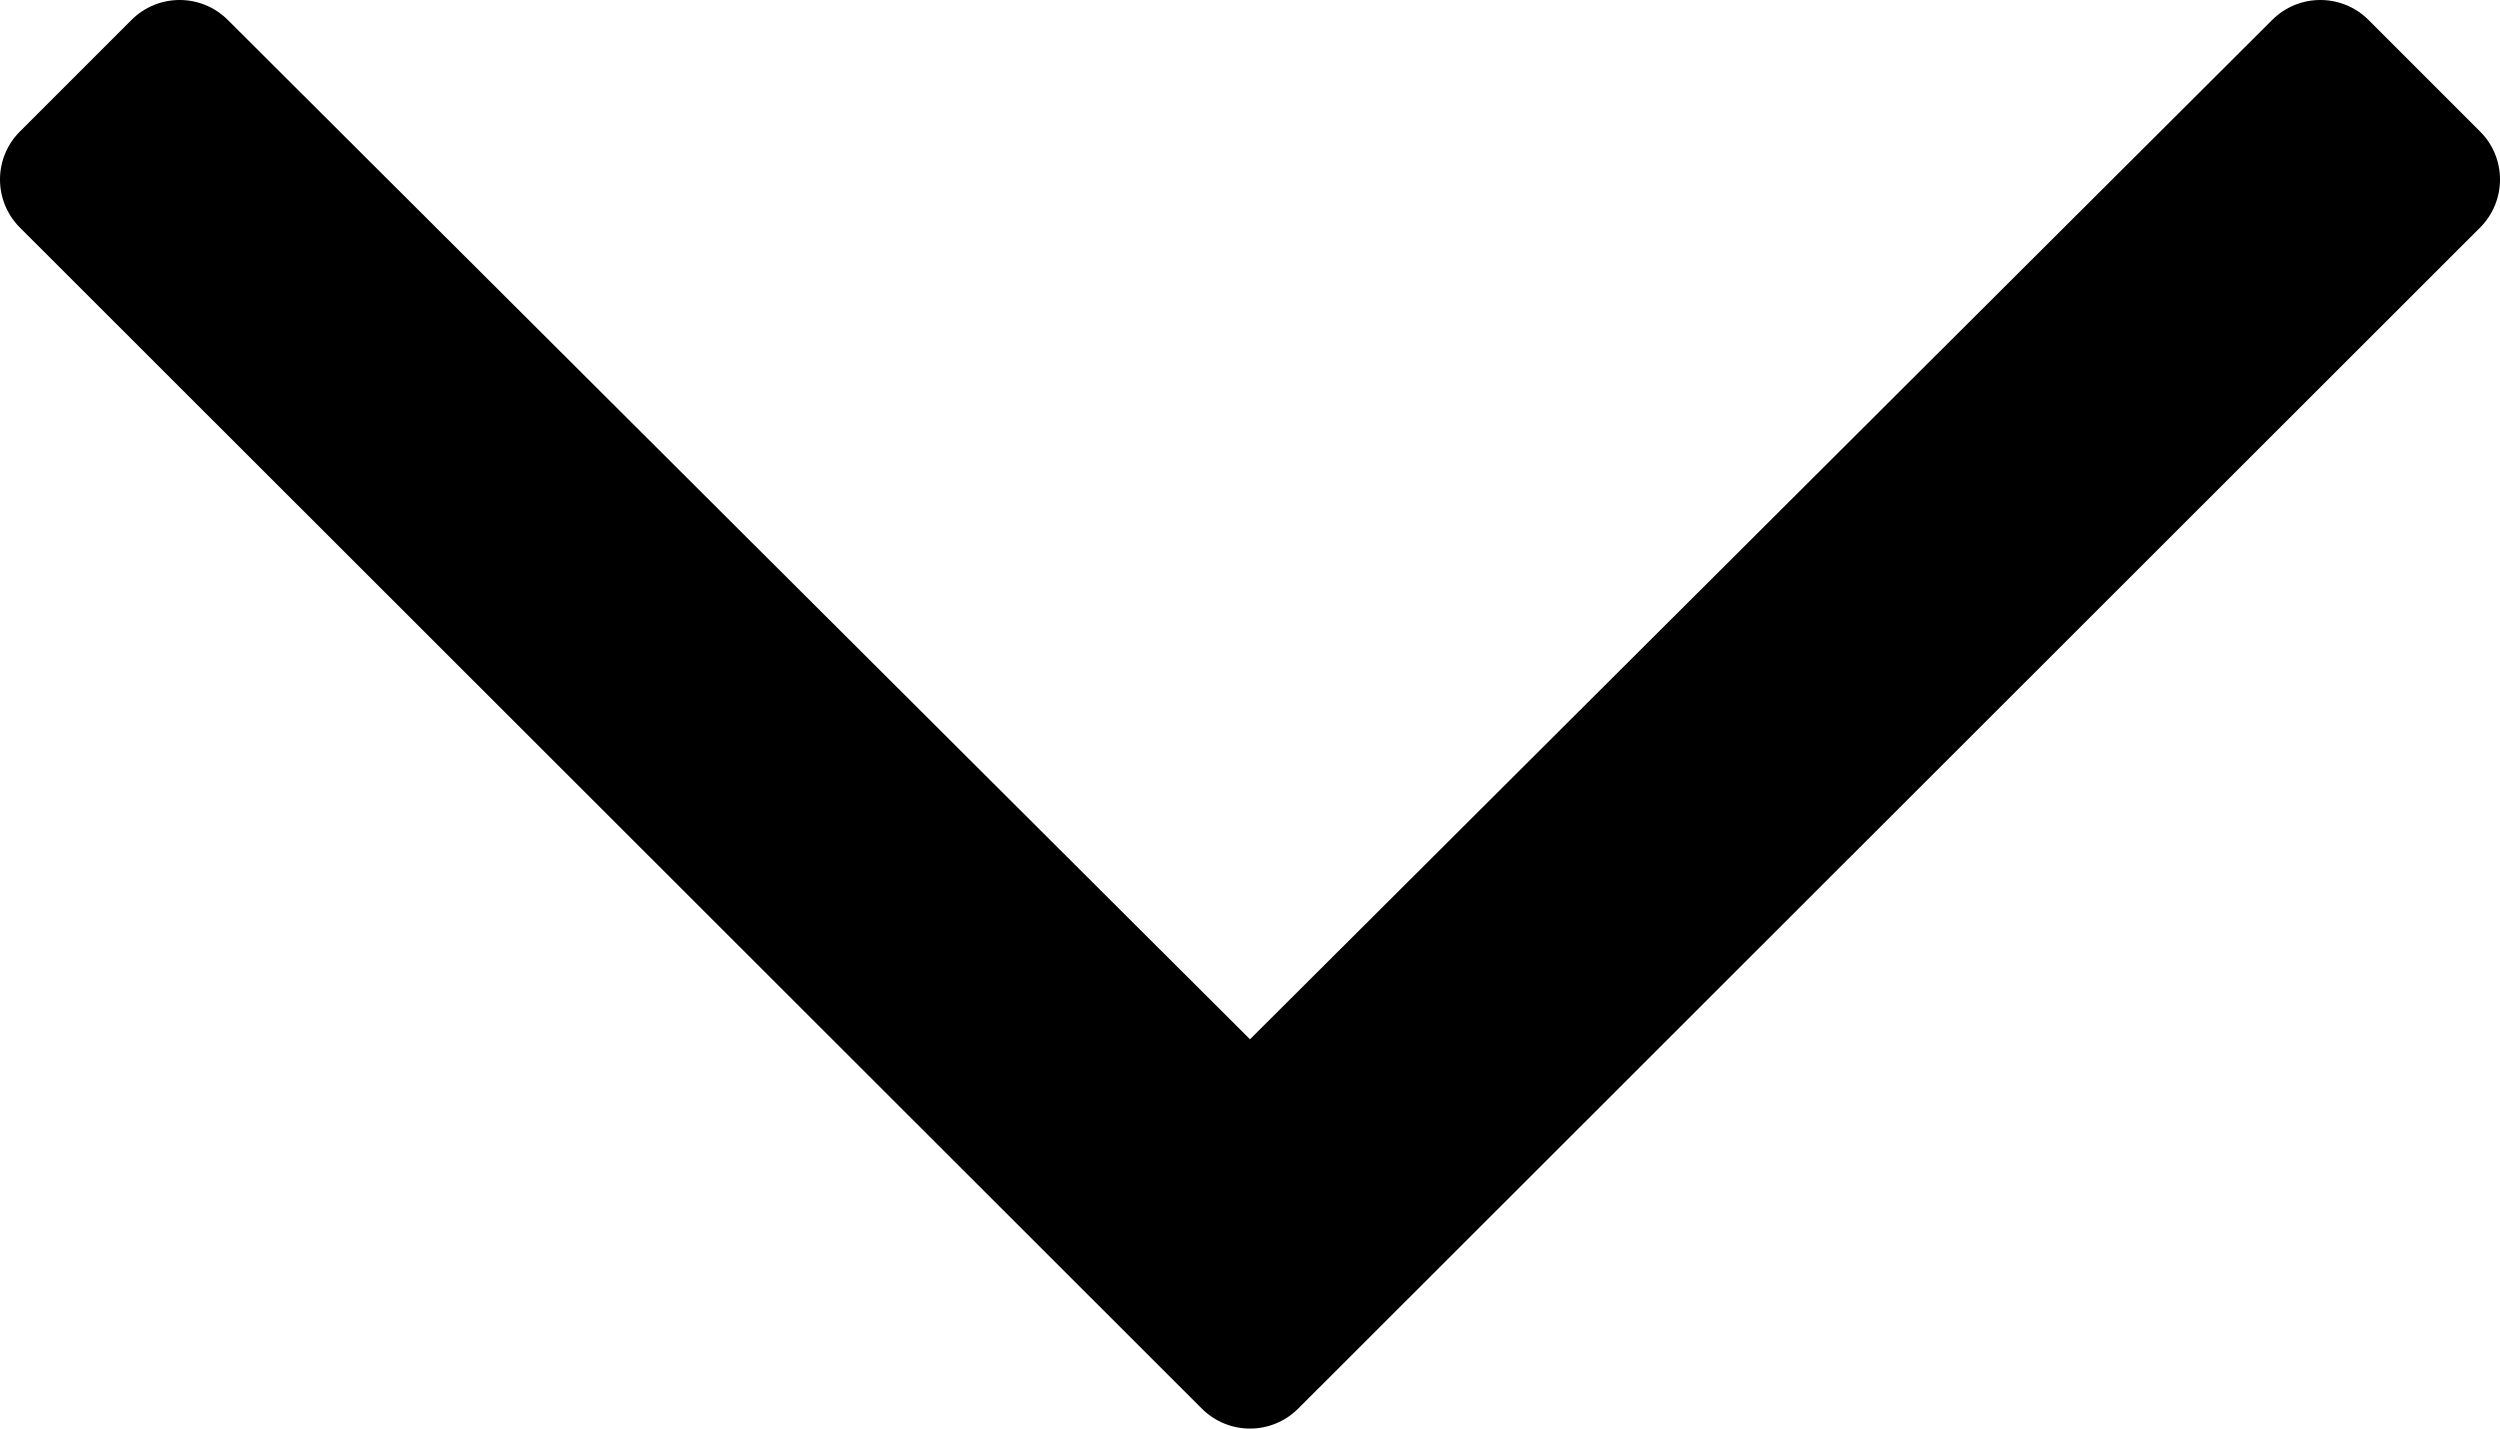
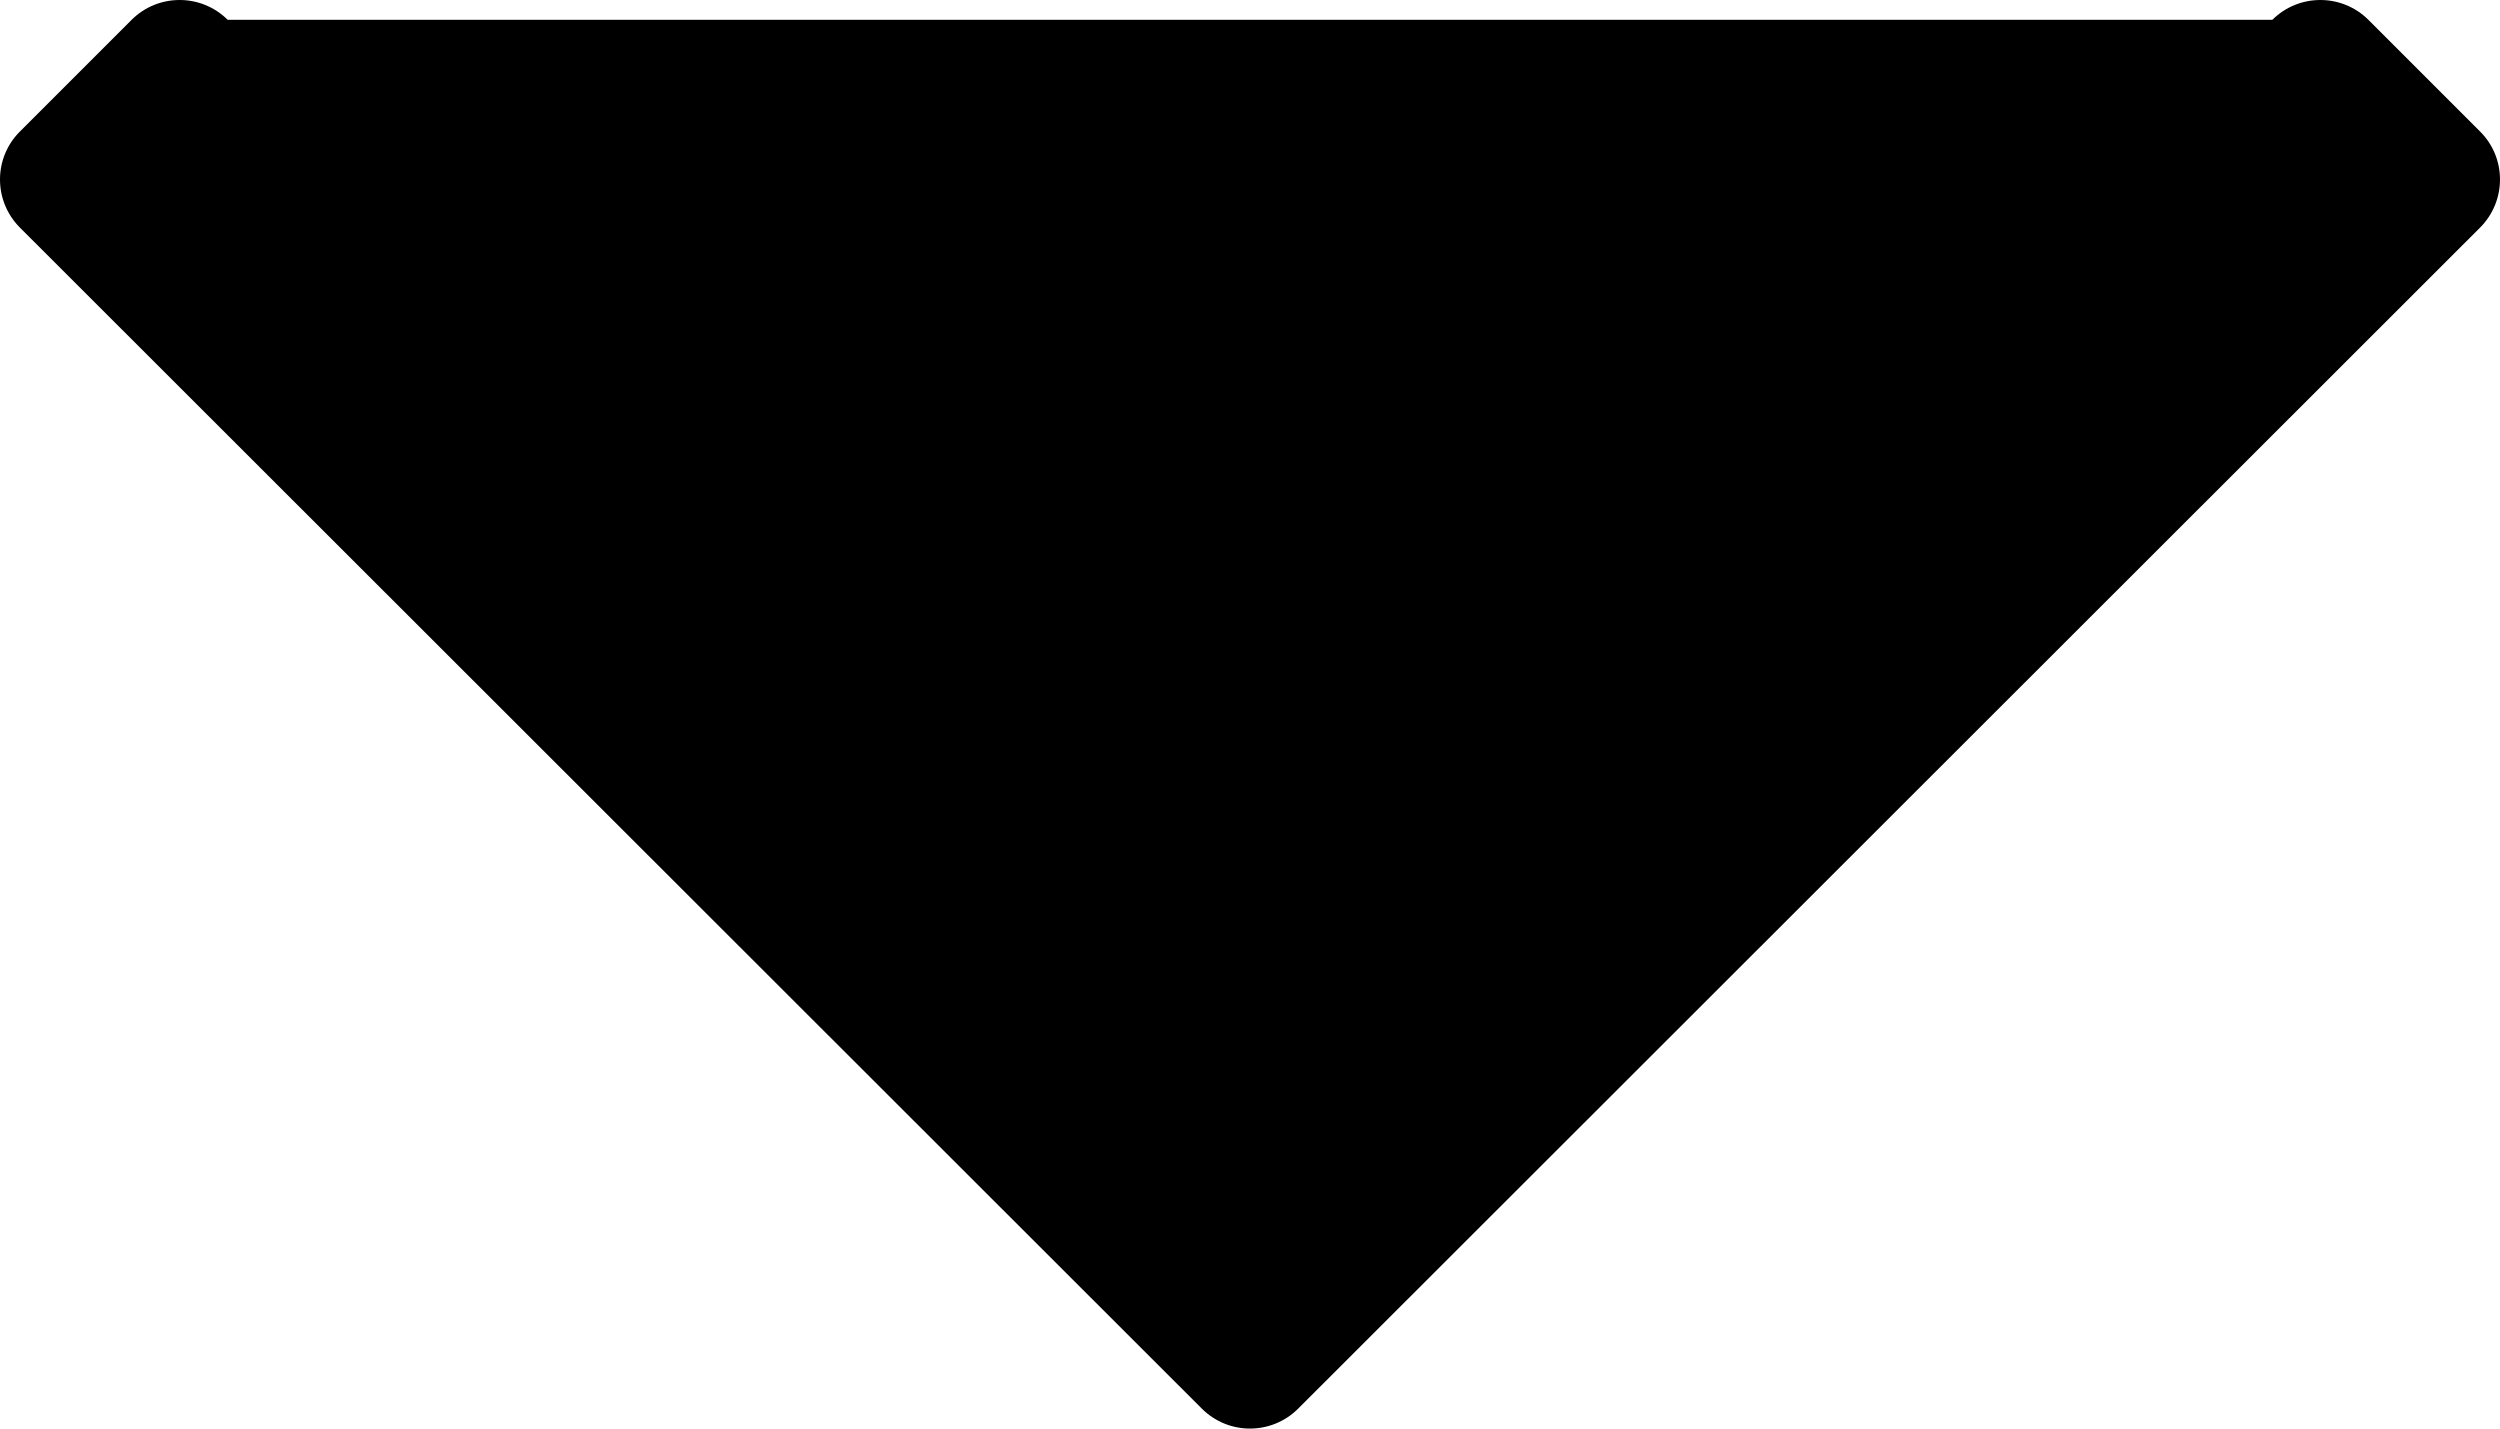
<svg xmlns="http://www.w3.org/2000/svg" width="14px" height="8px" viewBox="0 0 14 8" version="1.1">
  <title>icon</title>
  <g id="Page-1" stroke="none" stroke-width="1" fill="none" fill-rule="evenodd">
    <g id="icon" fill="#000">
-       <path d="M13.889,0.737 L13.263,0.111 C13.114,-0.037 12.874,-0.037 12.725,0.111 L7,5.82 L1.275,0.111 C1.126,-0.037 0.886,-0.037 0.737,0.111 L0.111,0.737 C-0.037,0.885 -0.037,1.125 0.111,1.274 L6.731,7.889 C6.88,8.037 7.12,8.037 7.269,7.889 L13.889,1.274 C14.037,1.125 14.037,0.885 13.889,0.737 Z" id="Path" />
+       <path d="M13.889,0.737 L13.263,0.111 C13.114,-0.037 12.874,-0.037 12.725,0.111 L1.275,0.111 C1.126,-0.037 0.886,-0.037 0.737,0.111 L0.111,0.737 C-0.037,0.885 -0.037,1.125 0.111,1.274 L6.731,7.889 C6.88,8.037 7.12,8.037 7.269,7.889 L13.889,1.274 C14.037,1.125 14.037,0.885 13.889,0.737 Z" id="Path" />
    </g>
  </g>
</svg>